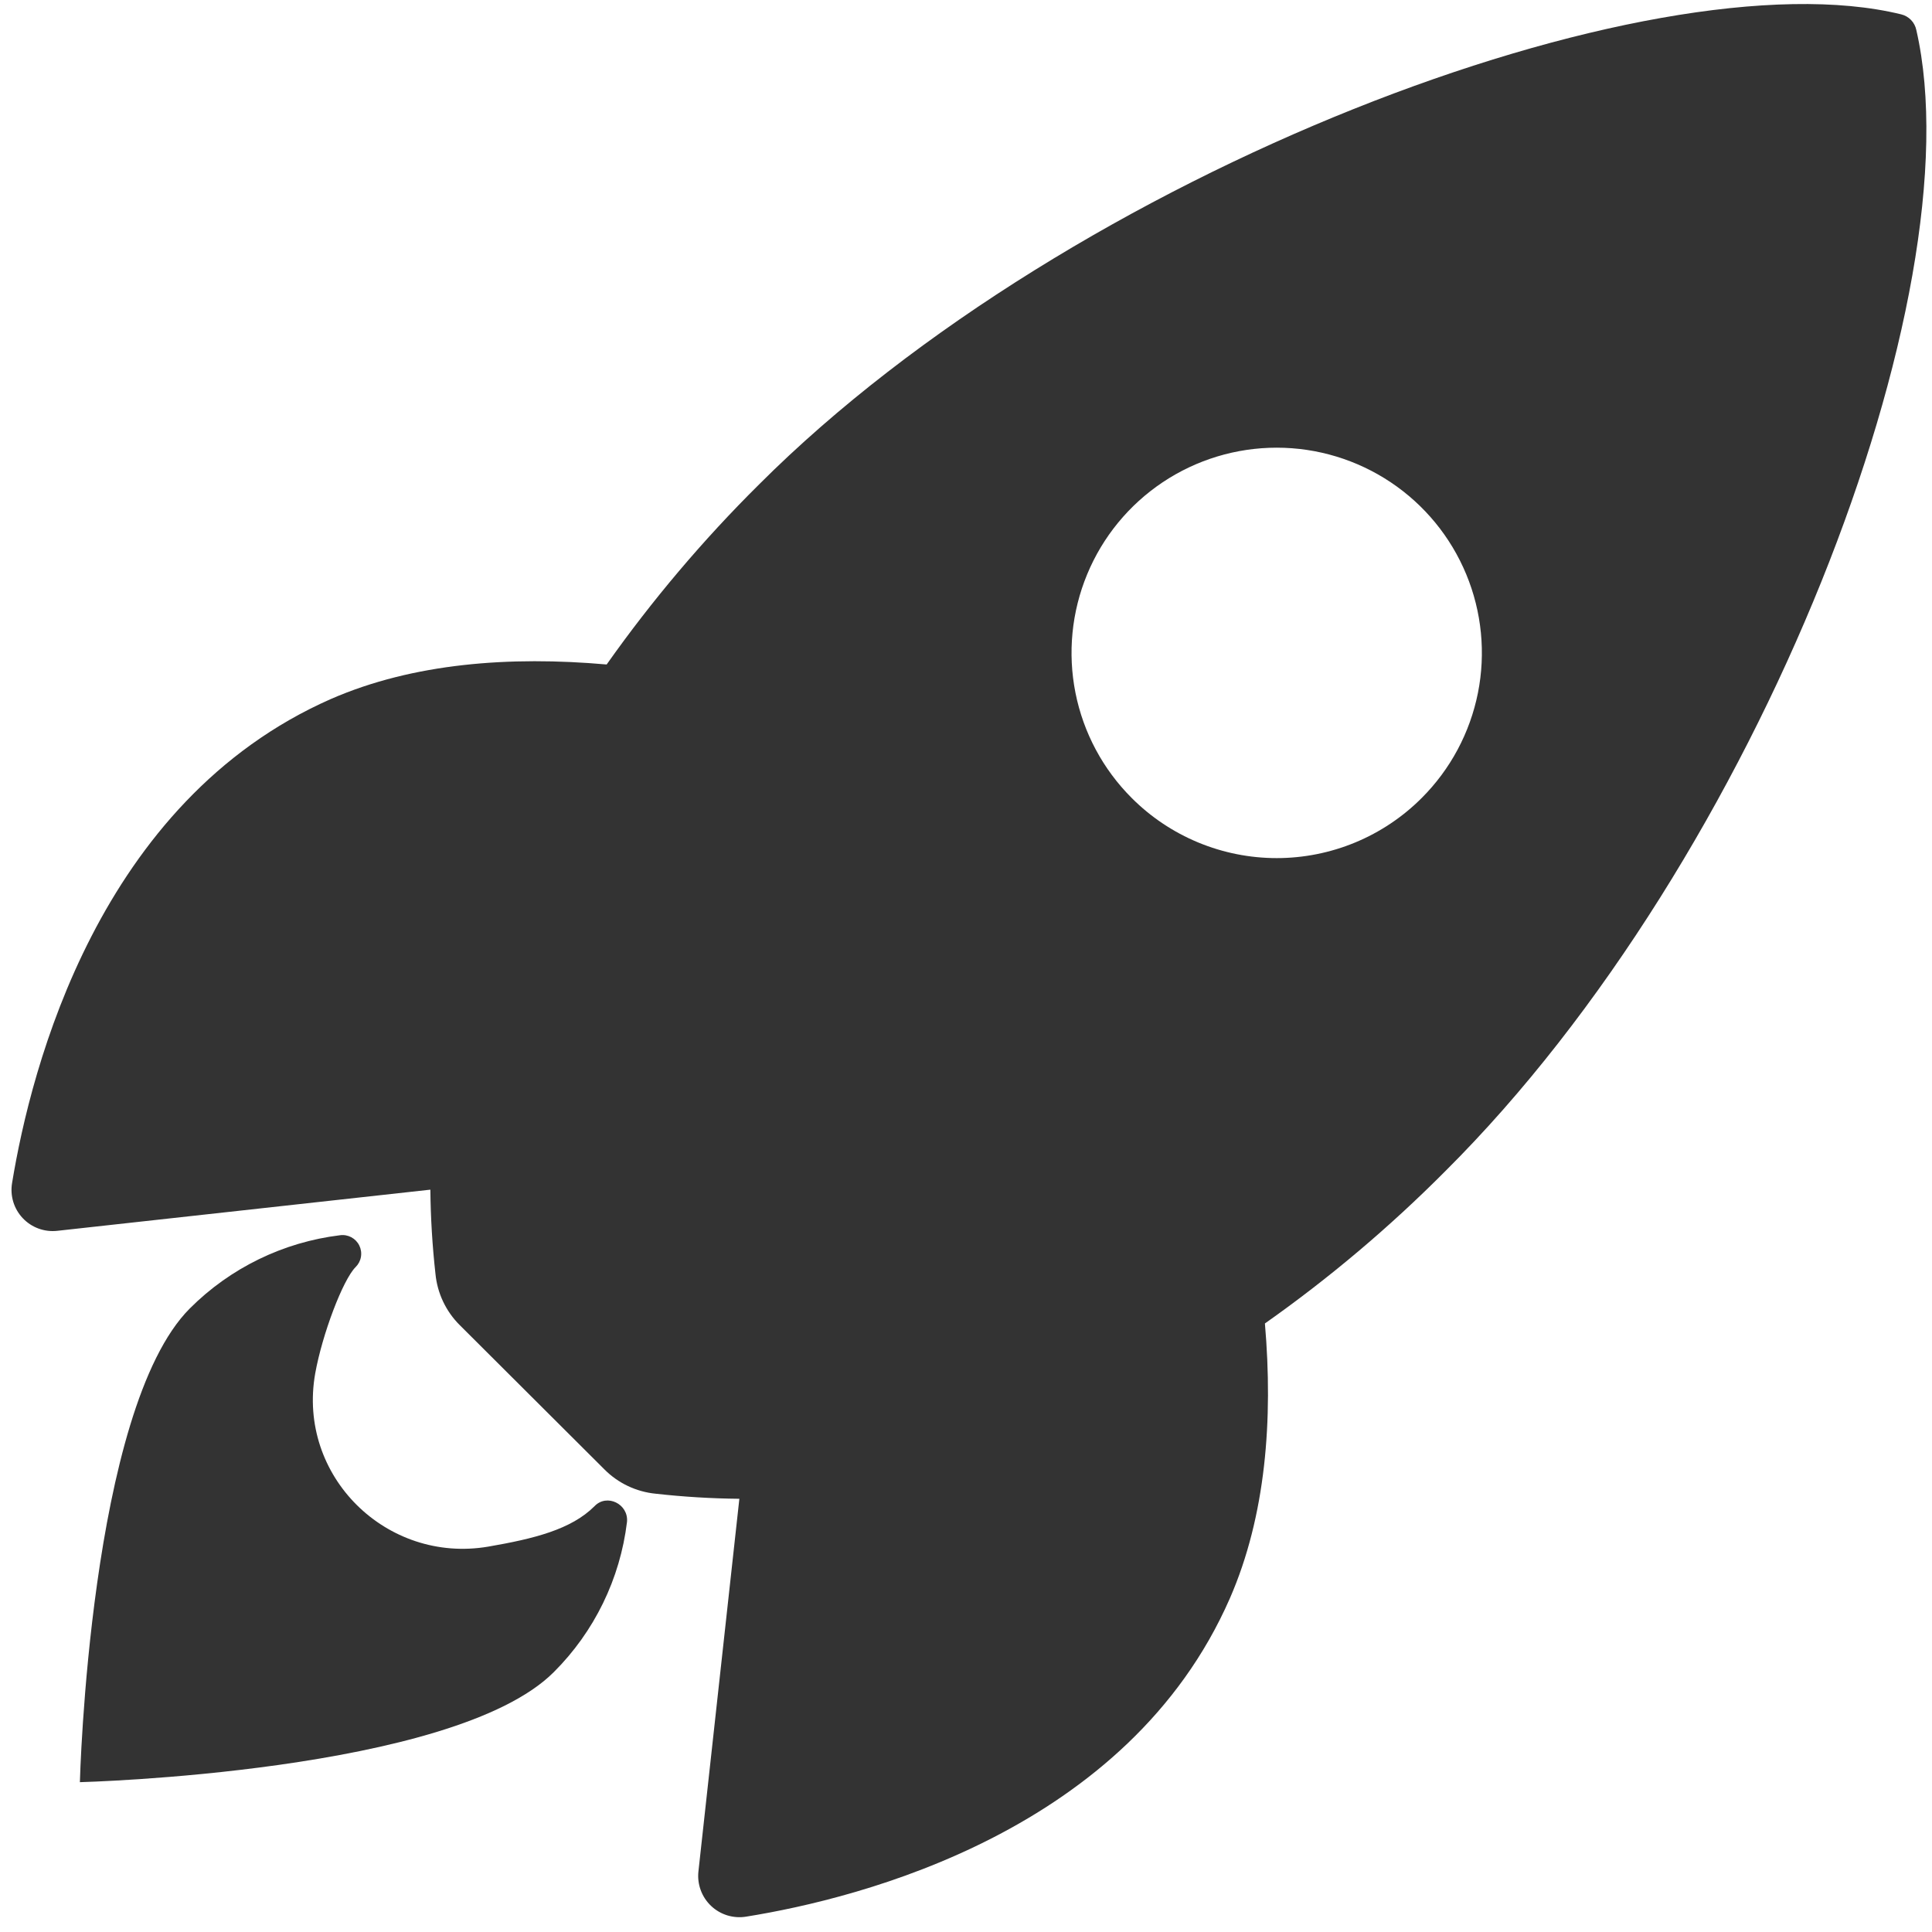
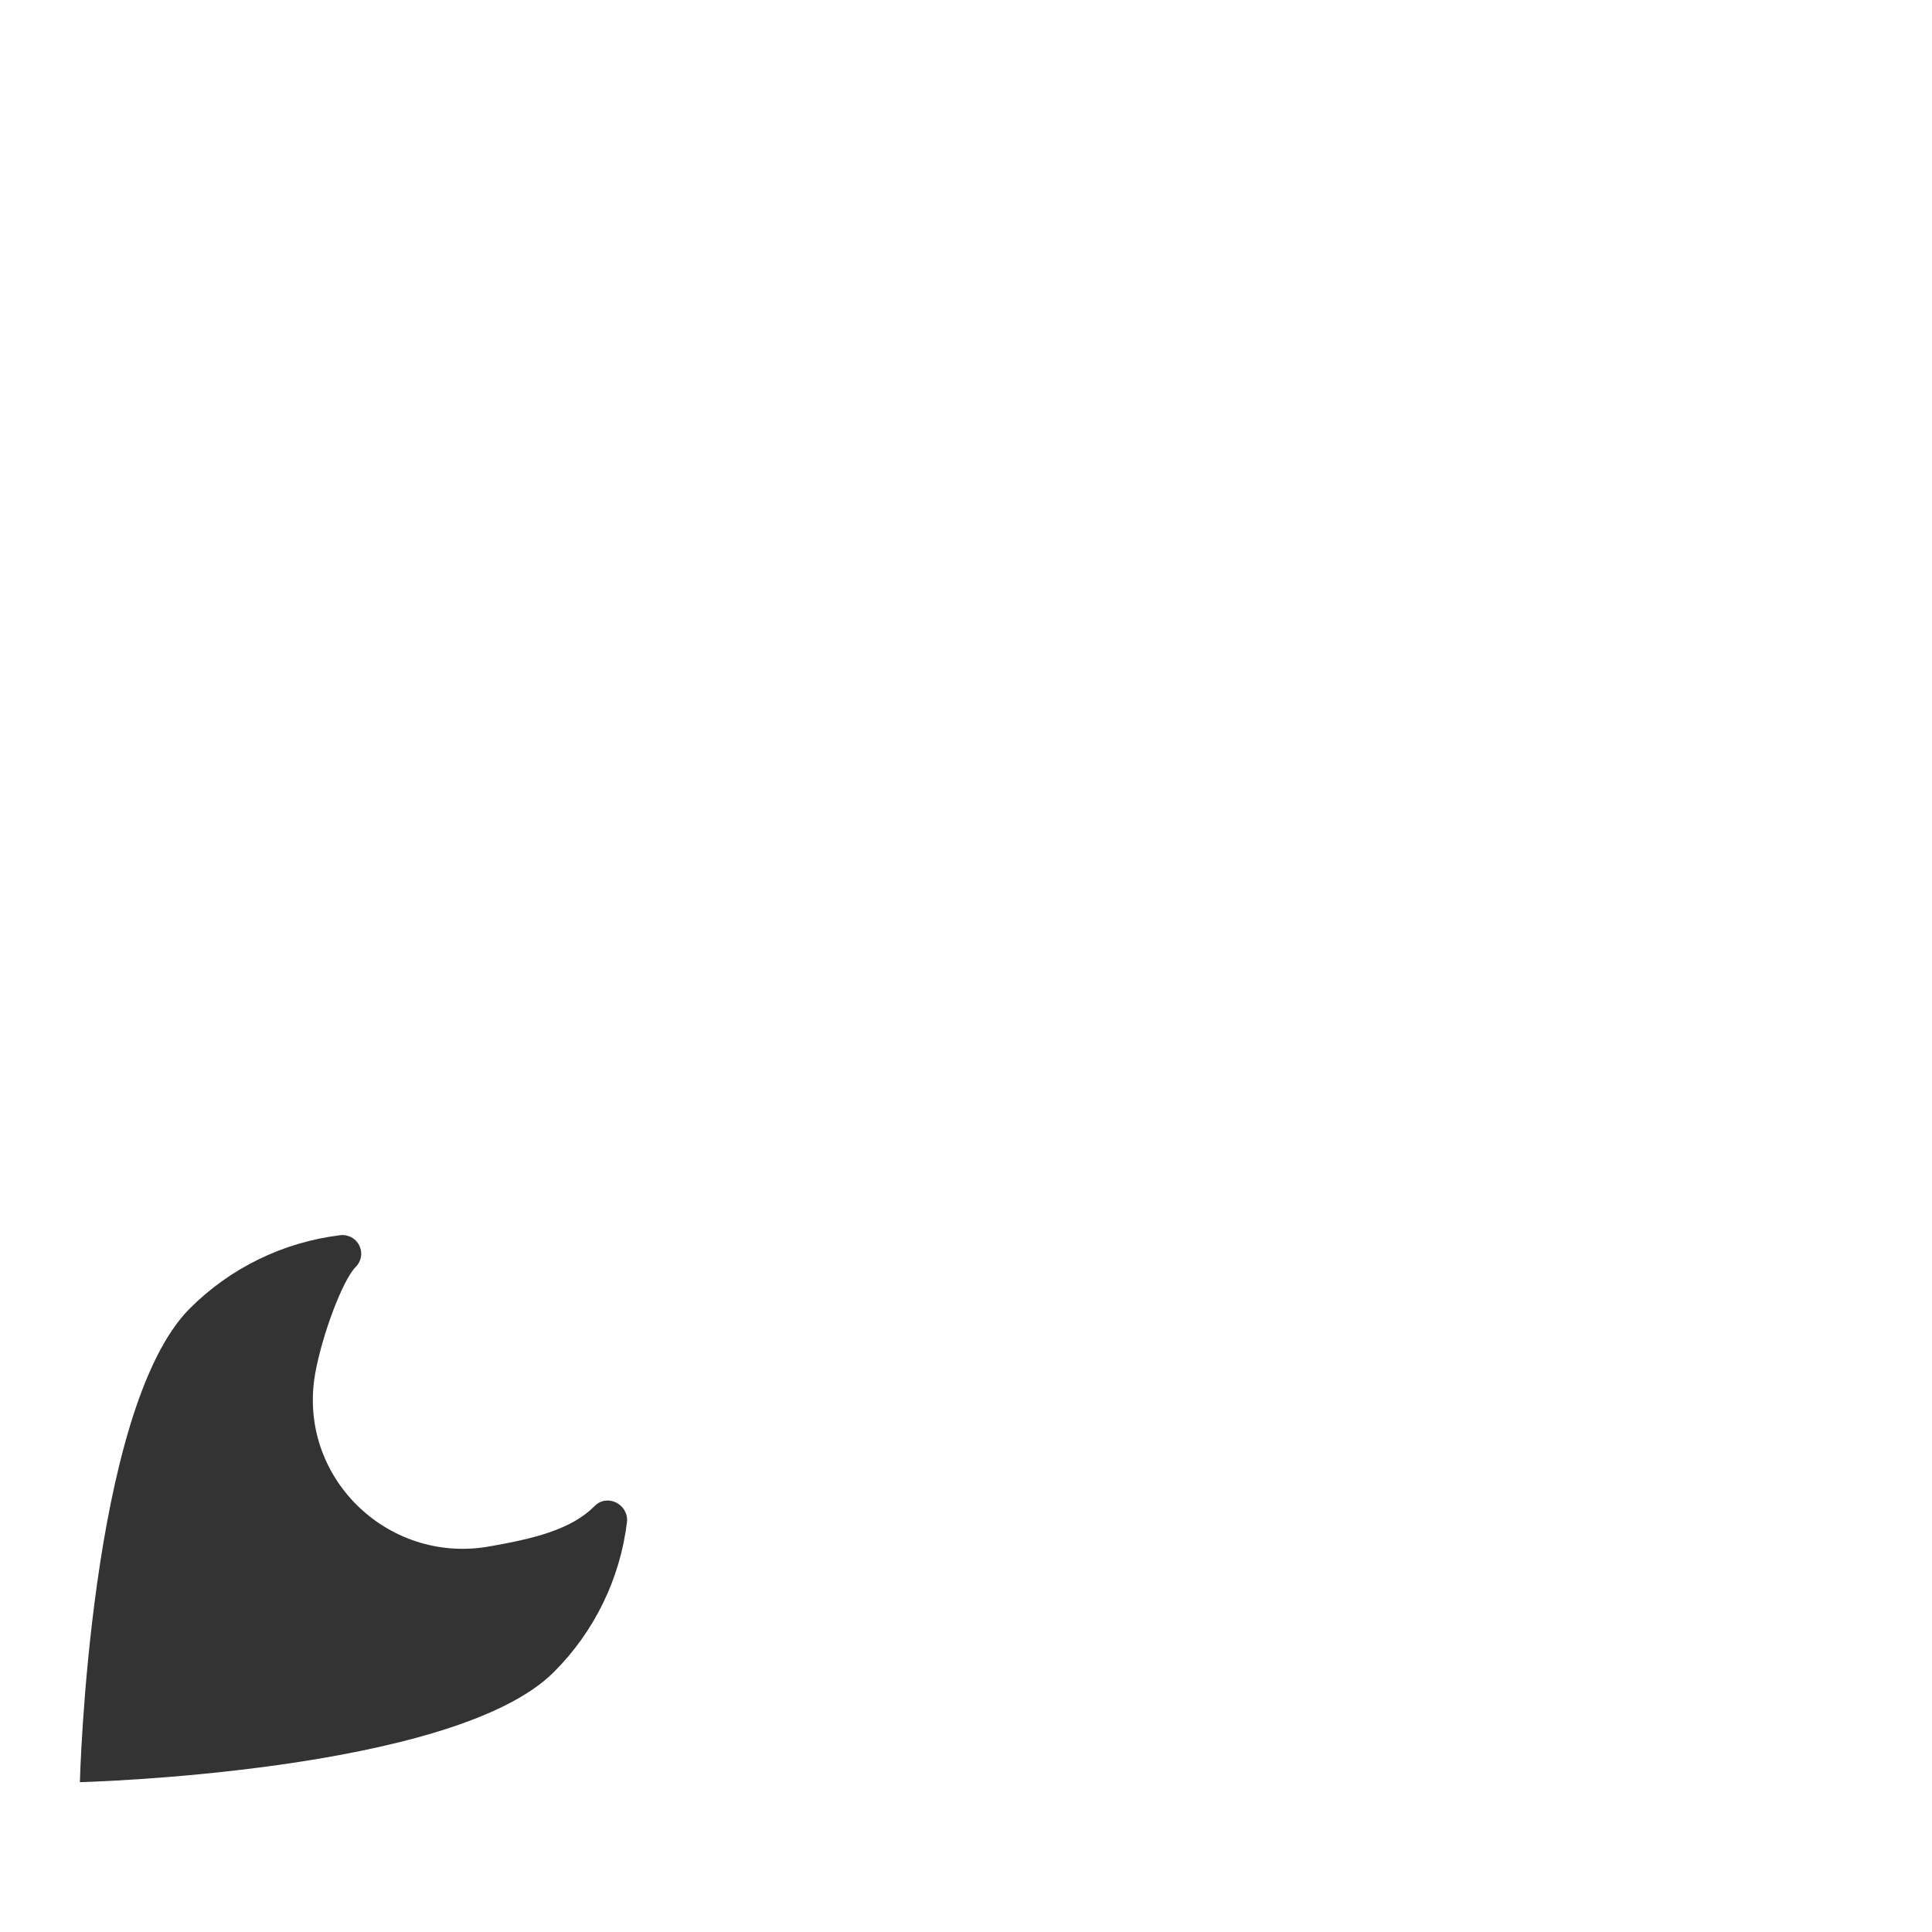
<svg xmlns="http://www.w3.org/2000/svg" width="78" height="78" viewBox="0 0 78 78" fill="none">
-   <path d="M77.367 1.211C77.335 1.058 77.261 0.918 77.153 0.806C77.044 0.694 76.906 0.615 76.754 0.579C66.647 -1.892 43.293 6.914 30.641 19.562C28.384 21.8 26.327 24.231 24.492 26.827C20.59 26.482 16.689 26.77 13.363 28.219C3.981 32.349 1.249 43.124 0.488 47.759C0.445 48.013 0.461 48.273 0.535 48.52C0.61 48.766 0.74 48.992 0.917 49.179C1.093 49.366 1.311 49.51 1.552 49.599C1.794 49.688 2.053 49.72 2.308 49.692L17.375 48.03C17.386 49.166 17.455 50.301 17.581 51.43C17.657 52.214 18.005 52.947 18.564 53.501L24.399 59.321C24.953 59.88 25.686 60.228 26.47 60.305C27.592 60.431 28.721 60.499 29.85 60.51L28.197 75.558C28.169 75.814 28.202 76.073 28.291 76.314C28.38 76.555 28.524 76.773 28.711 76.949C28.898 77.126 29.124 77.256 29.37 77.331C29.616 77.405 29.876 77.422 30.13 77.379C34.756 76.637 45.551 73.905 49.656 64.523C51.106 61.197 51.402 57.315 51.068 53.432C53.67 51.597 56.107 49.539 58.352 47.281C71.044 34.653 79.8 11.82 77.367 1.211ZM45.689 32.216C44.53 31.058 43.74 29.582 43.42 27.975C43.1 26.368 43.264 24.702 43.891 23.188C44.517 21.674 45.579 20.381 46.941 19.47C48.304 18.56 49.905 18.074 51.544 18.074C53.182 18.074 54.784 18.56 56.146 19.47C57.509 20.381 58.57 21.674 59.197 23.188C59.824 24.702 59.988 26.368 59.668 27.975C59.347 29.582 58.558 31.058 57.399 32.216C56.631 32.986 55.718 33.596 54.713 34.013C53.709 34.429 52.632 34.644 51.544 34.644C50.456 34.644 49.379 34.429 48.375 34.013C47.37 33.596 46.457 32.986 45.689 32.216Z" fill="#333333" />
  <path d="M24.002 60.809C23.056 61.756 21.54 62.125 19.714 62.441C15.612 63.14 11.99 59.596 12.726 55.449C13.008 53.877 13.839 51.673 14.357 51.155C14.47 51.044 14.546 50.9 14.572 50.744C14.599 50.588 14.576 50.427 14.506 50.285C14.437 50.143 14.324 50.026 14.184 49.951C14.044 49.877 13.884 49.848 13.727 49.87C11.434 50.15 9.299 51.19 7.665 52.824C3.608 56.885 3.225 71.951 3.225 71.951C3.225 71.951 18.3 71.568 22.358 67.508C23.996 65.875 25.038 63.737 25.314 61.44C25.377 60.719 24.499 60.289 24.002 60.809Z" fill="#333333" />
</svg>